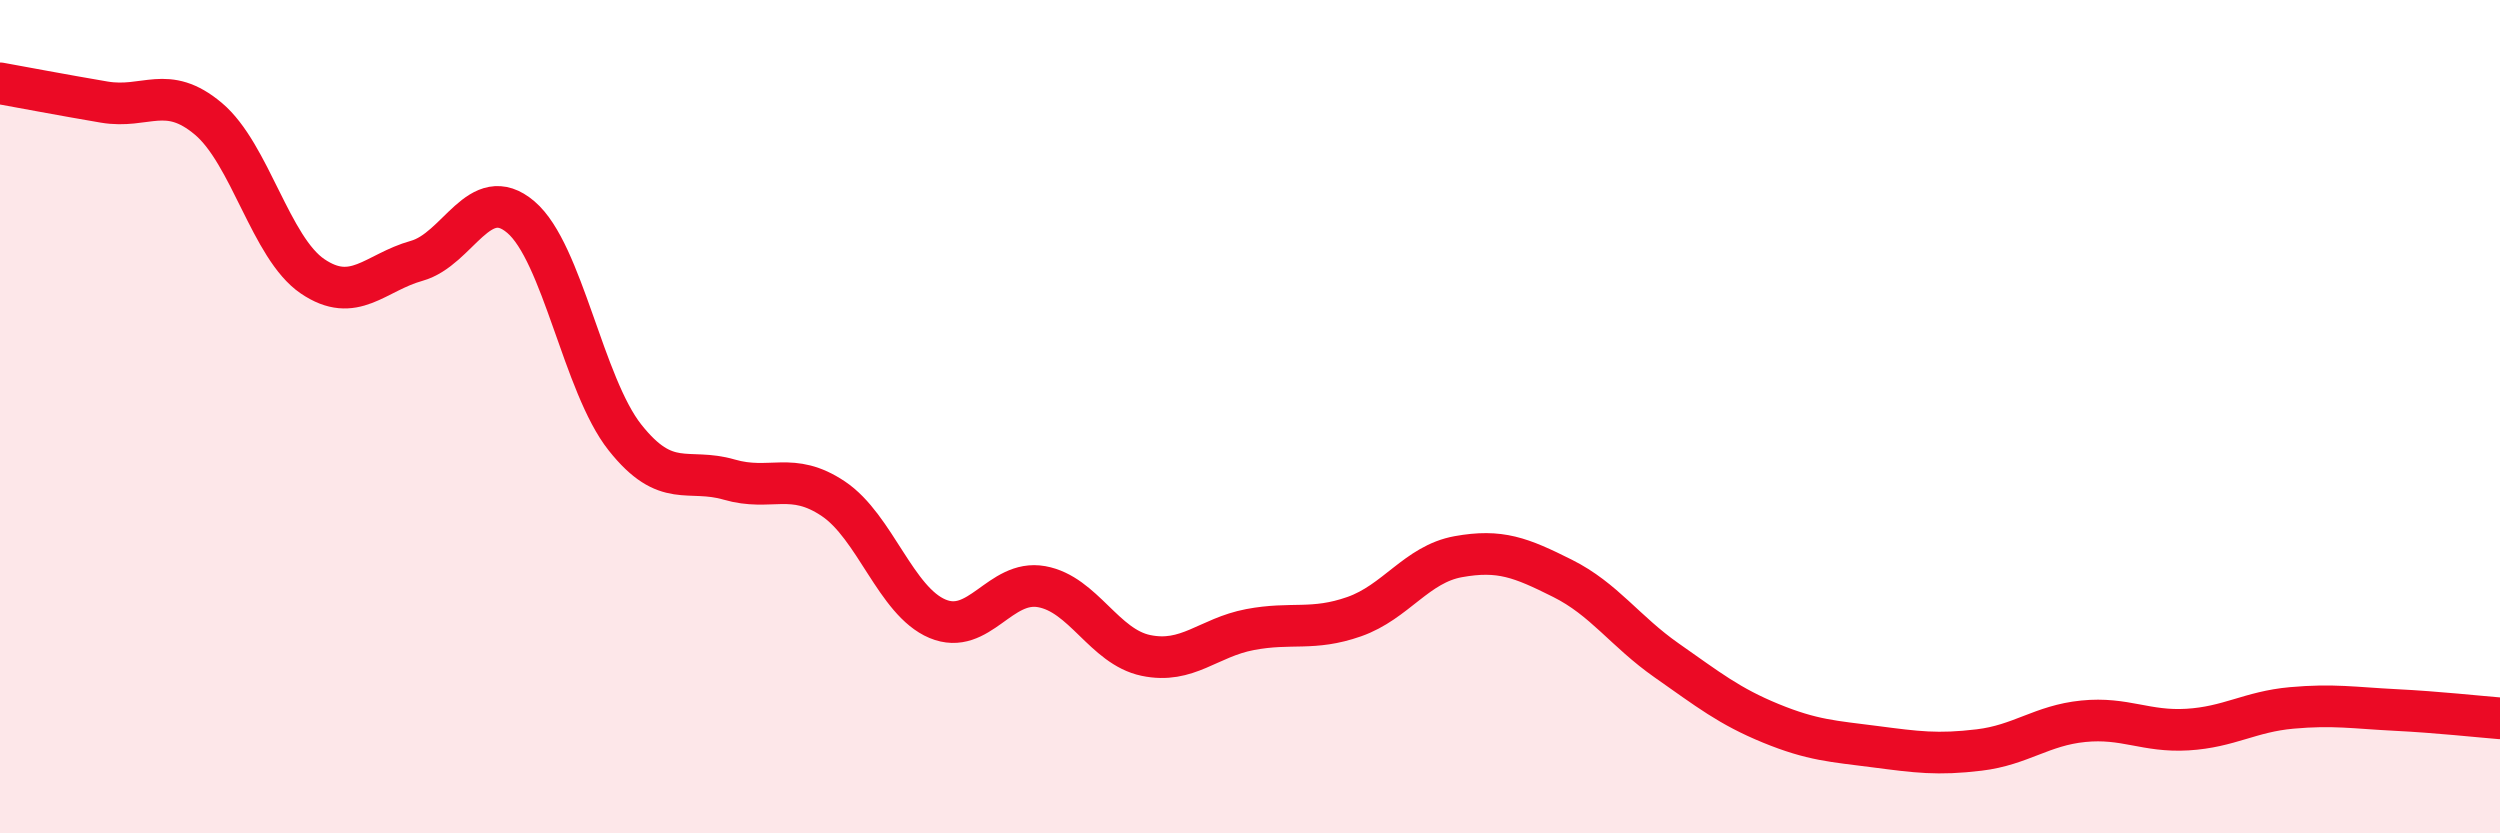
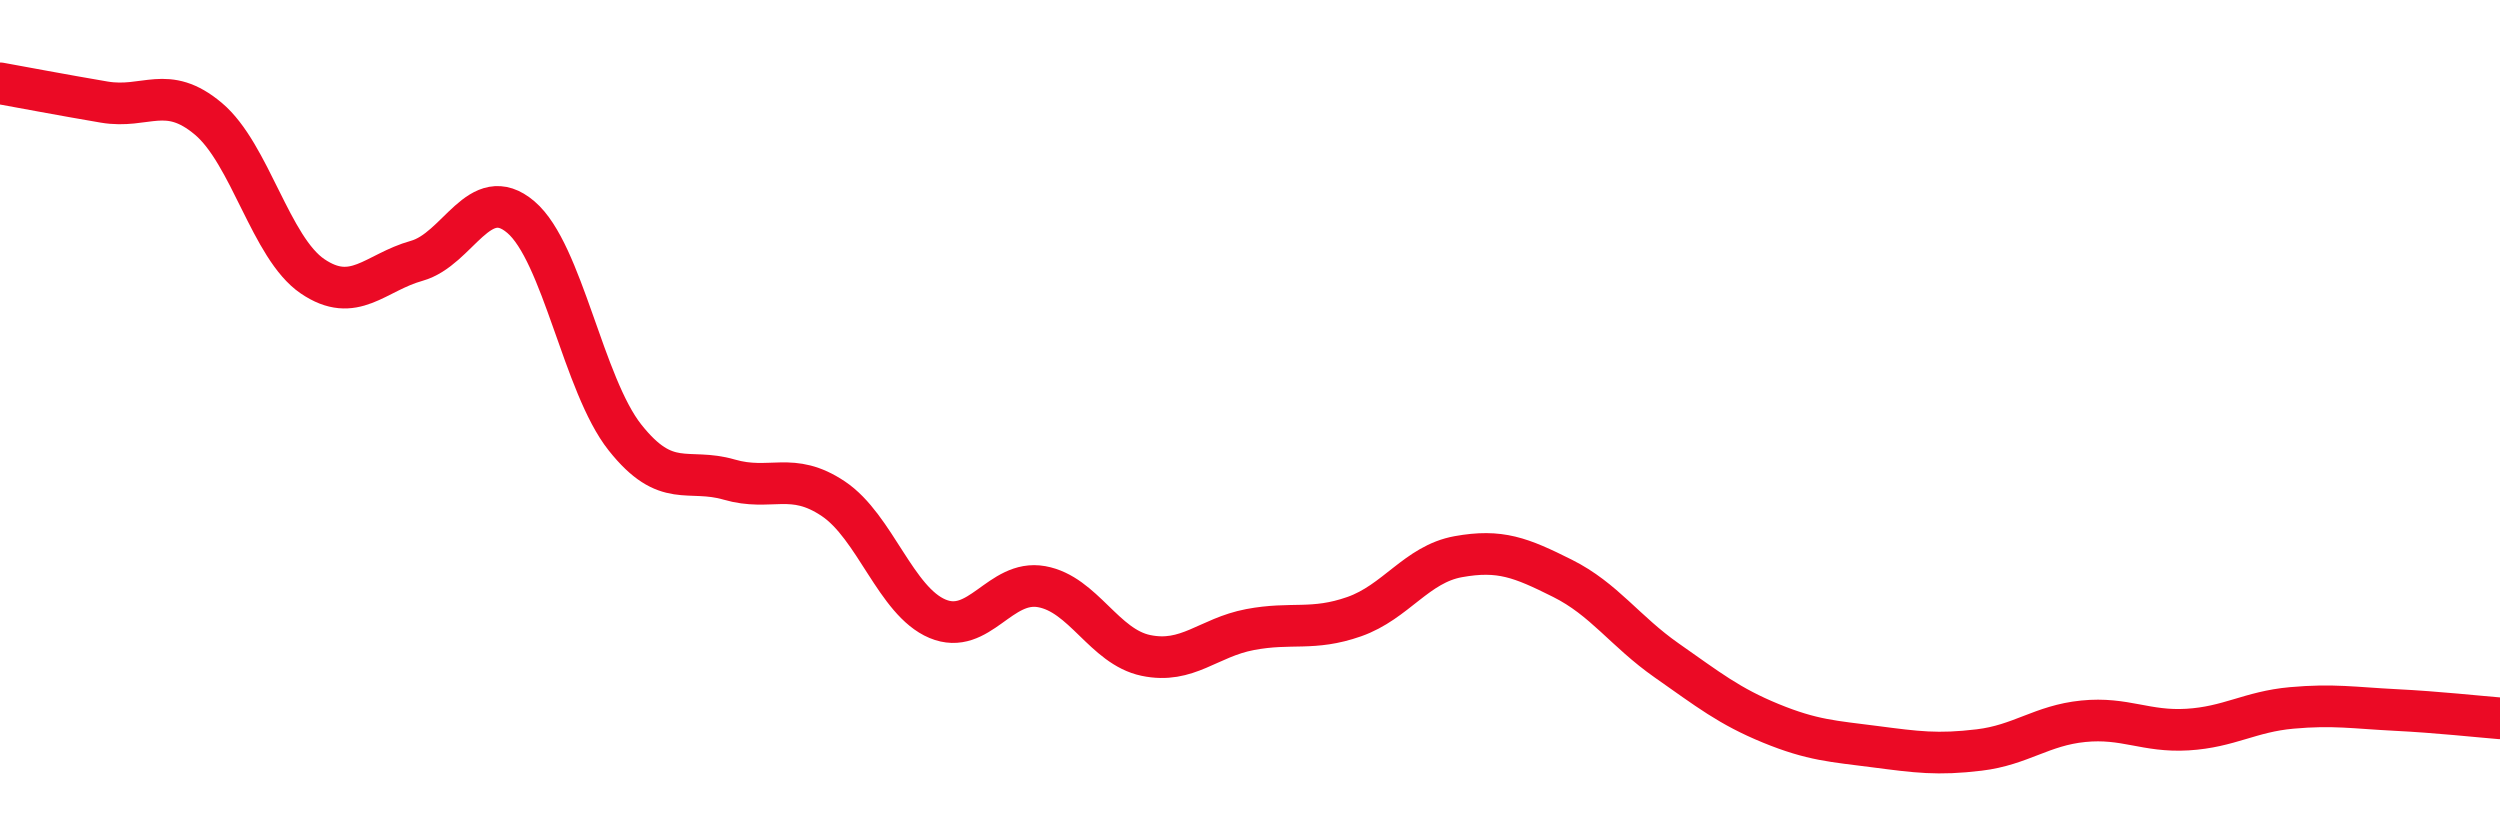
<svg xmlns="http://www.w3.org/2000/svg" width="60" height="20" viewBox="0 0 60 20">
-   <path d="M 0,2 C 0.5,2.09 1.5,2.28 2.5,2.45 C 3.5,2.62 4,2.01 5,2.85 C 6,3.69 6.5,5.95 7.5,6.63 C 8.5,7.31 9,6.54 10,6.26 C 11,5.98 11.5,4.36 12.5,5.21 C 13.5,6.06 14,9.24 15,10.5 C 16,11.76 16.5,11.22 17.5,11.51 C 18.5,11.8 19,11.3 20,11.97 C 21,12.64 21.5,14.43 22.5,14.85 C 23.5,15.27 24,13.9 25,14.08 C 26,14.26 26.5,15.52 27.5,15.73 C 28.5,15.94 29,15.3 30,15.11 C 31,14.92 31.5,15.15 32.5,14.8 C 33.5,14.45 34,13.54 35,13.36 C 36,13.18 36.5,13.38 37.5,13.88 C 38.5,14.38 39,15.15 40,15.85 C 41,16.55 41.5,16.95 42.5,17.36 C 43.5,17.77 44,17.79 45,17.92 C 46,18.05 46.5,18.12 47.5,18 C 48.5,17.88 49,17.41 50,17.31 C 51,17.21 51.5,17.57 52.5,17.51 C 53.5,17.45 54,17.08 55,16.99 C 56,16.9 56.5,16.99 57.5,17.04 C 58.5,17.09 59.5,17.2 60,17.24L60 20L0 20Z" fill="#EB0A25" opacity="0.1" stroke-linecap="round" stroke-linejoin="round" />
  <path d="M 0,2 C 0.5,2.09 1.5,2.28 2.5,2.45 C 3.5,2.62 4,2.01 5,2.85 C 6,3.69 6.5,5.95 7.5,6.63 C 8.5,7.31 9,6.54 10,6.26 C 11,5.98 11.5,4.36 12.5,5.21 C 13.5,6.06 14,9.24 15,10.5 C 16,11.76 16.5,11.22 17.5,11.51 C 18.5,11.8 19,11.3 20,11.97 C 21,12.64 21.5,14.43 22.5,14.85 C 23.5,15.27 24,13.9 25,14.08 C 26,14.26 26.5,15.52 27.5,15.73 C 28.5,15.94 29,15.3 30,15.11 C 31,14.92 31.5,15.15 32.5,14.8 C 33.5,14.45 34,13.54 35,13.36 C 36,13.18 36.5,13.38 37.5,13.88 C 38.5,14.38 39,15.15 40,15.85 C 41,16.55 41.5,16.95 42.5,17.36 C 43.5,17.77 44,17.79 45,17.92 C 46,18.05 46.5,18.12 47.5,18 C 48.5,17.88 49,17.41 50,17.31 C 51,17.21 51.5,17.57 52.5,17.51 C 53.5,17.45 54,17.08 55,16.99 C 56,16.9 56.5,16.99 57.5,17.04 C 58.5,17.09 59.5,17.2 60,17.24" stroke="#EB0A25" stroke-width="1" fill="none" stroke-linecap="round" stroke-linejoin="round" />
</svg>